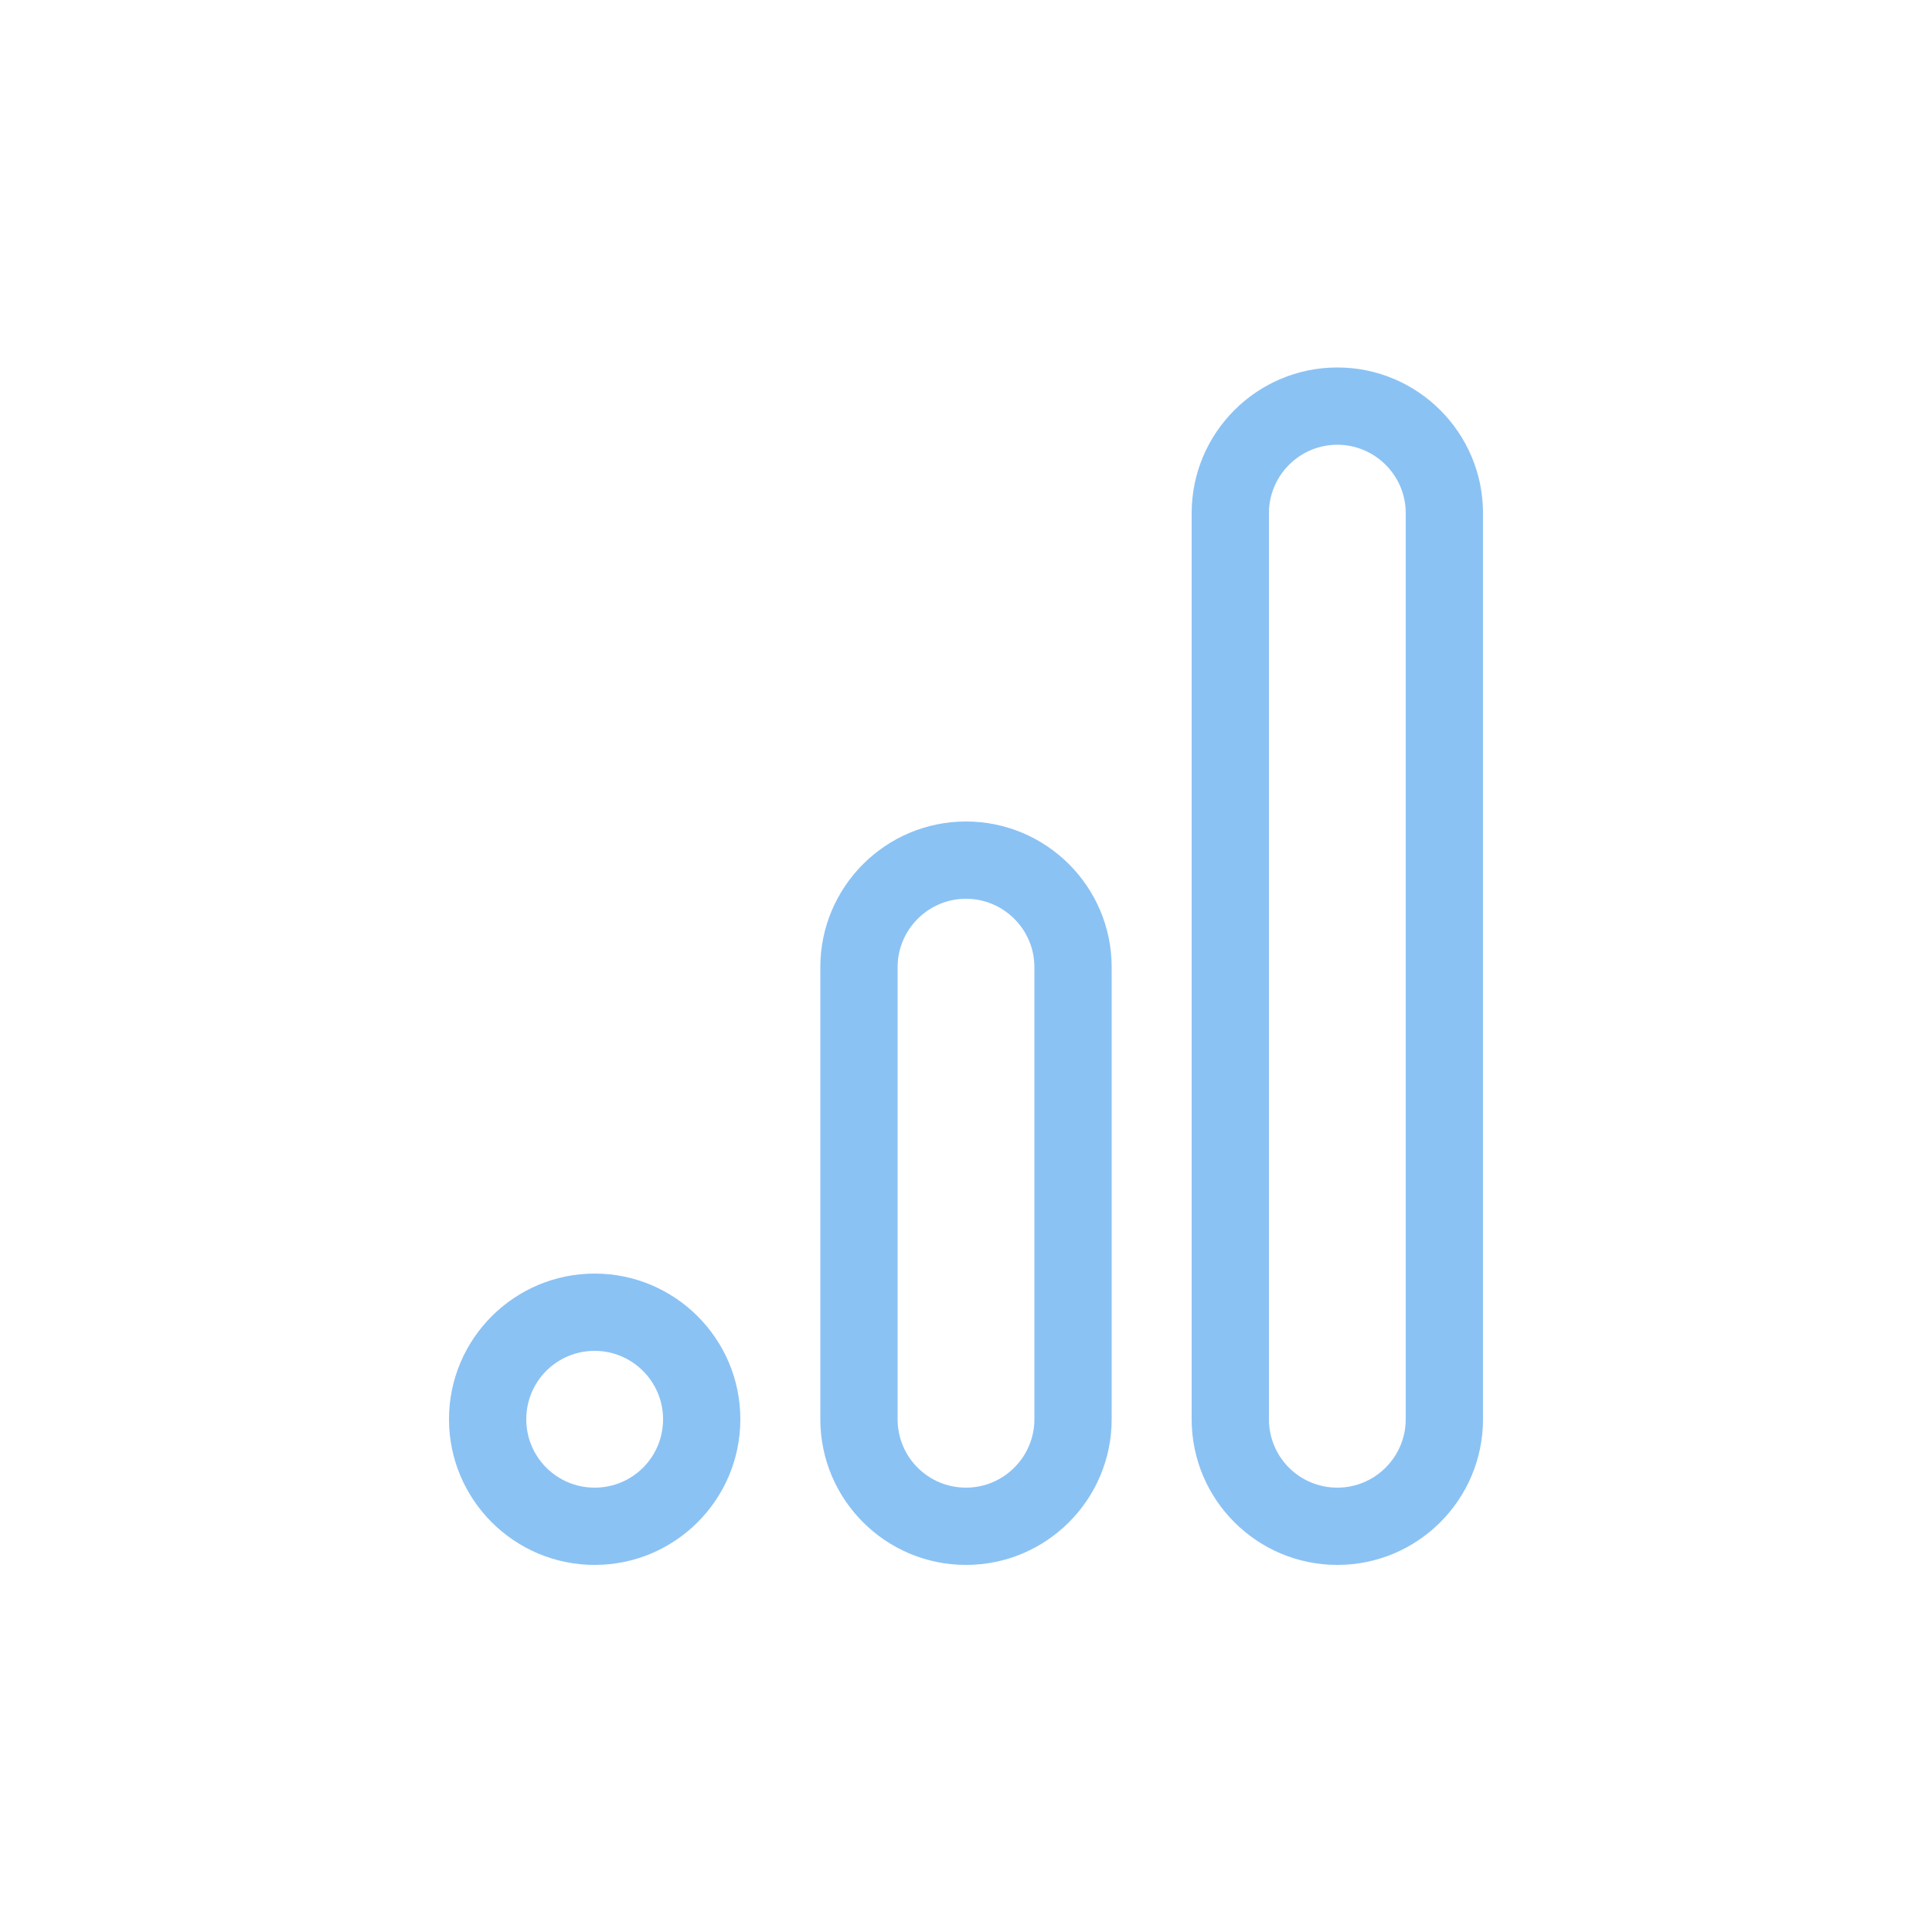
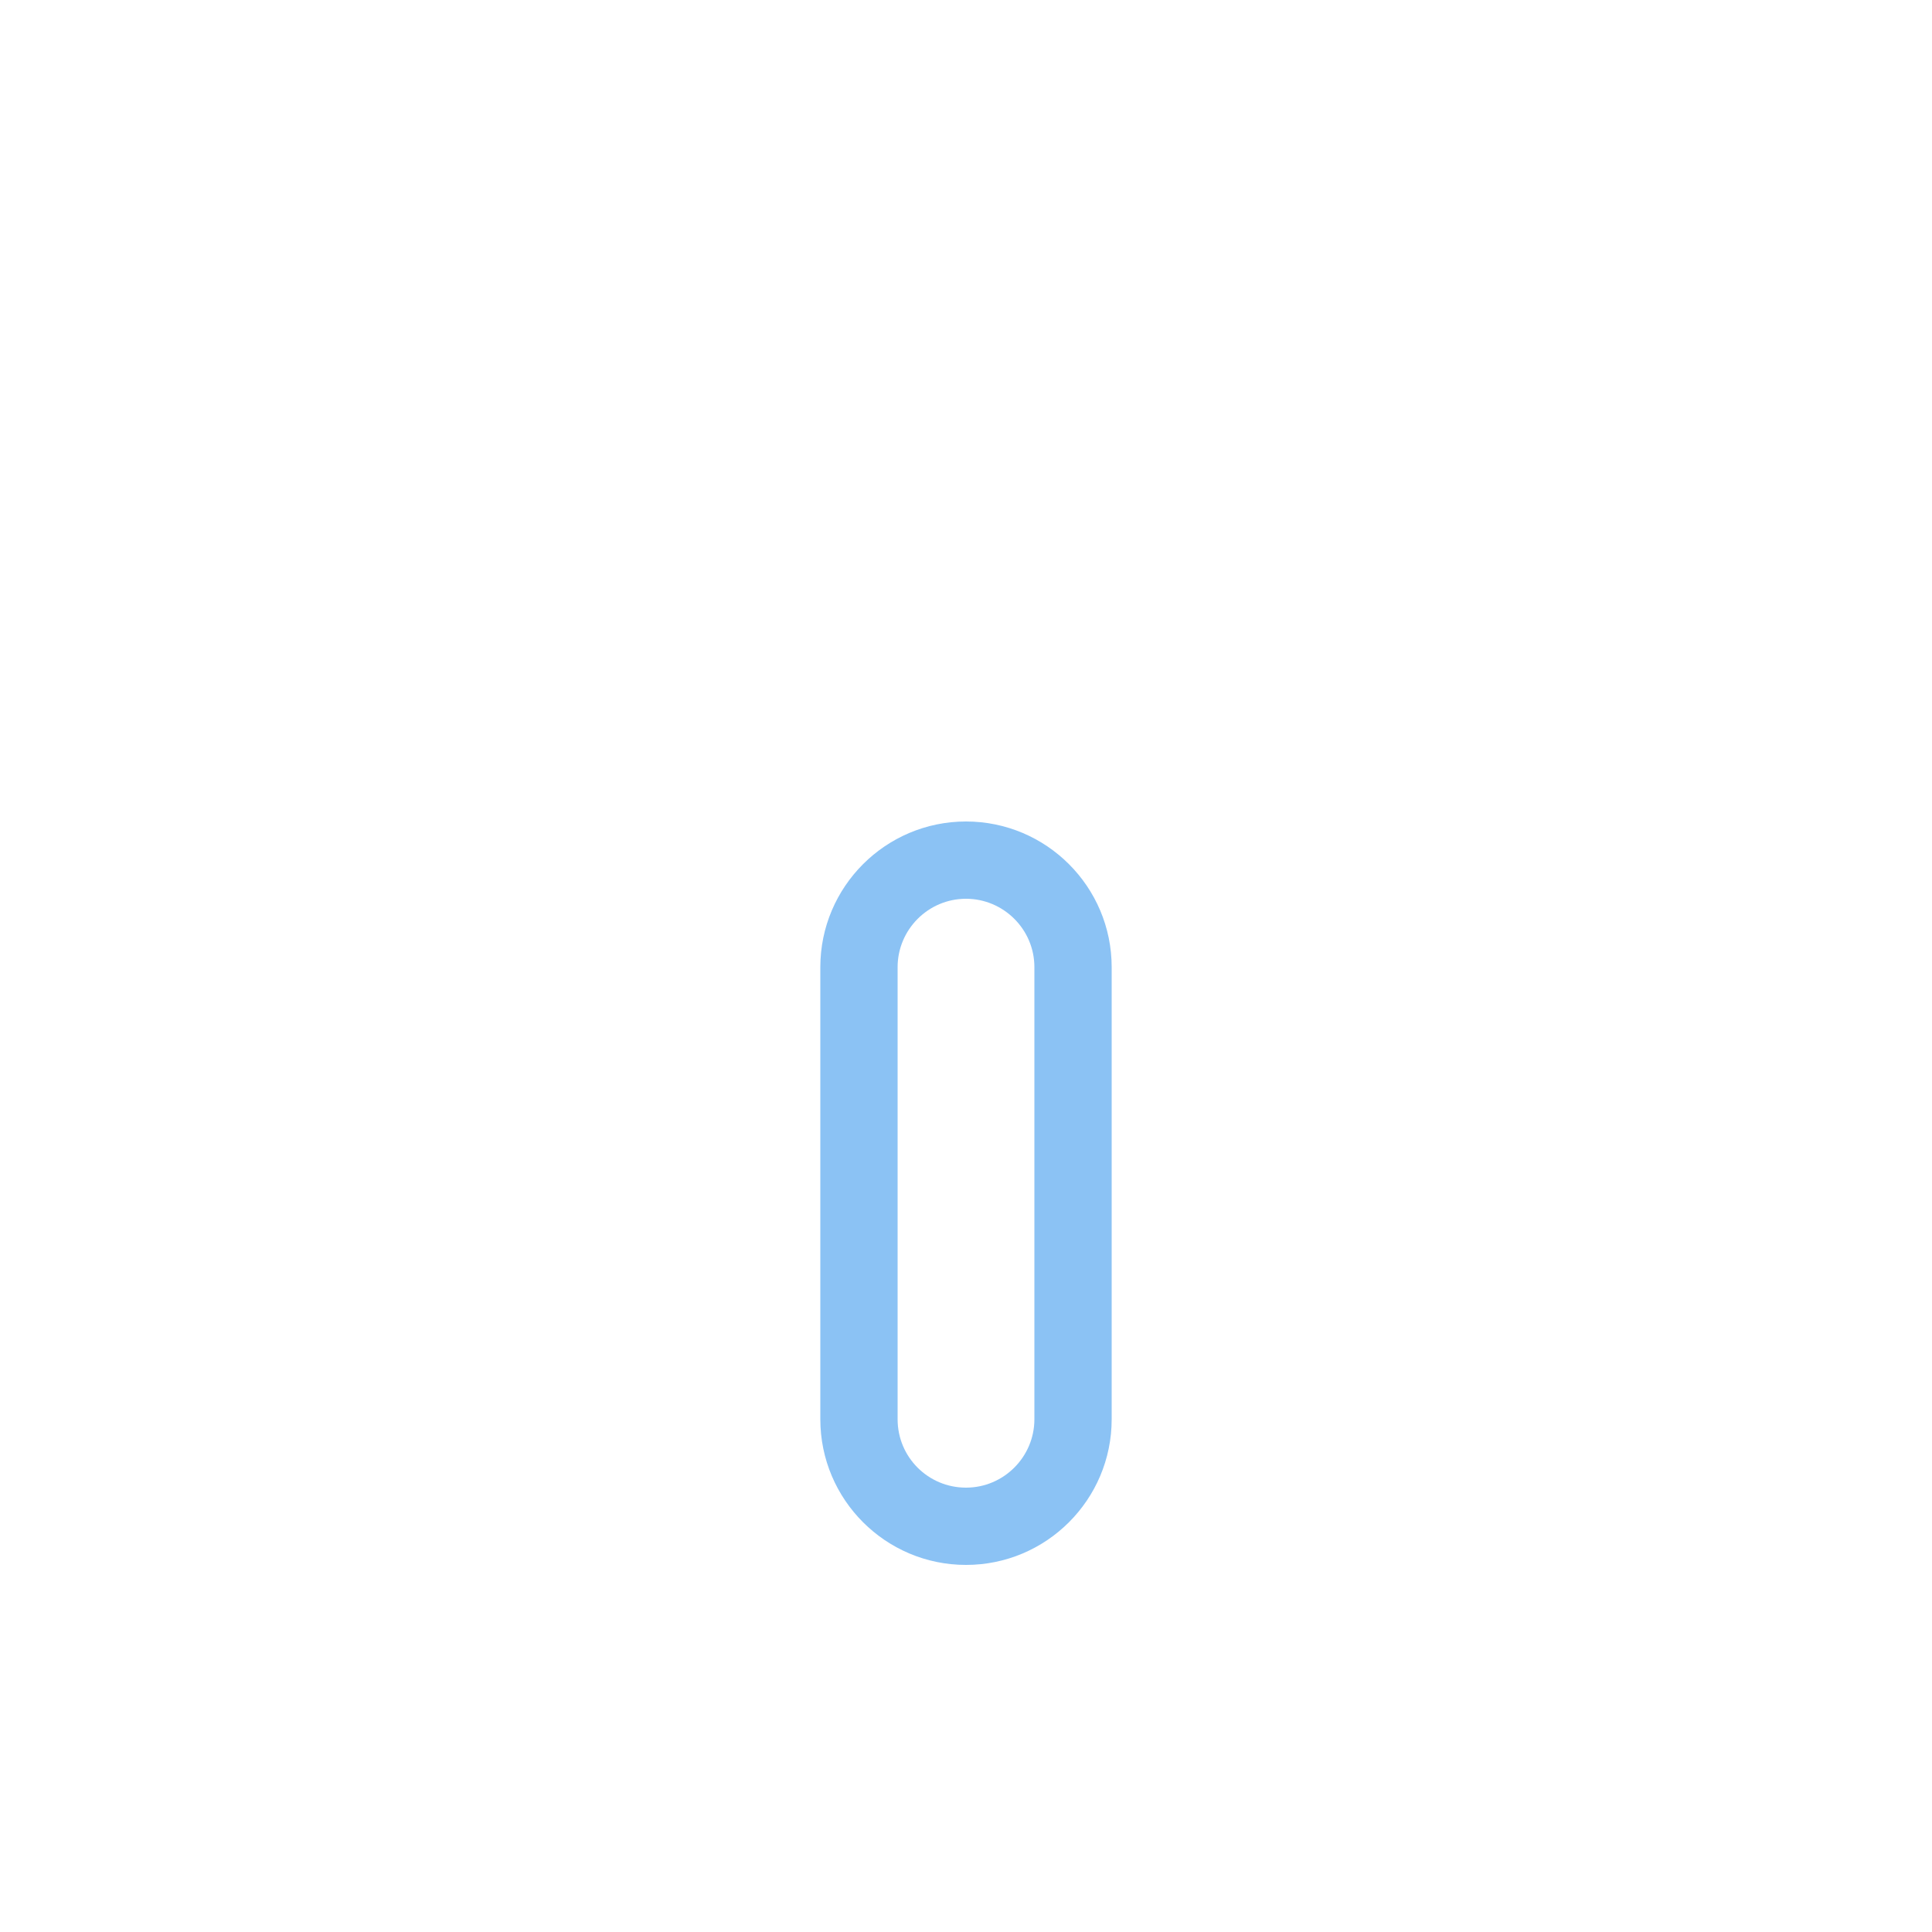
<svg xmlns="http://www.w3.org/2000/svg" id="Page" viewBox="0 0 50 50">
  <defs>
    <style>
      .cls-1 {
        fill: #8bc2f4;
      }
    </style>
  </defs>
-   <path class="cls-1" d="M34.61,11.51c.97,0,1.77.79,1.77,1.77v23.45c0,.97-.79,1.77-1.77,1.77s-1.77-.79-1.77-1.77V13.28c0-.97.79-1.77,1.77-1.77M34.61,9.51c-2.08,0-3.77,1.69-3.77,3.77v23.45c0,2.08,1.69,3.77,3.77,3.77s3.77-1.69,3.77-3.77V13.28c0-2.08-1.69-3.77-3.77-3.77h0Z" />
  <path class="cls-1" d="M25,23.26c.97,0,1.77.79,1.77,1.77v11.7c0,.97-.79,1.77-1.77,1.77s-1.77-.79-1.77-1.77v-11.7c0-.97.79-1.77,1.77-1.77M25,21.26c-2.08,0-3.77,1.69-3.77,3.77v11.7c0,2.08,1.69,3.77,3.77,3.77s3.77-1.69,3.77-3.77v-11.7c0-2.08-1.69-3.77-3.77-3.77h0Z" />
-   <path class="cls-1" d="M15.39,34.96c.97,0,1.77.79,1.77,1.77s-.79,1.77-1.77,1.77-1.77-.79-1.77-1.77.79-1.77,1.77-1.77M15.39,32.96c-2.08,0-3.77,1.69-3.77,3.77s1.69,3.77,3.77,3.77,3.77-1.69,3.77-3.77-1.69-3.77-3.77-3.77h0Z" />
</svg>